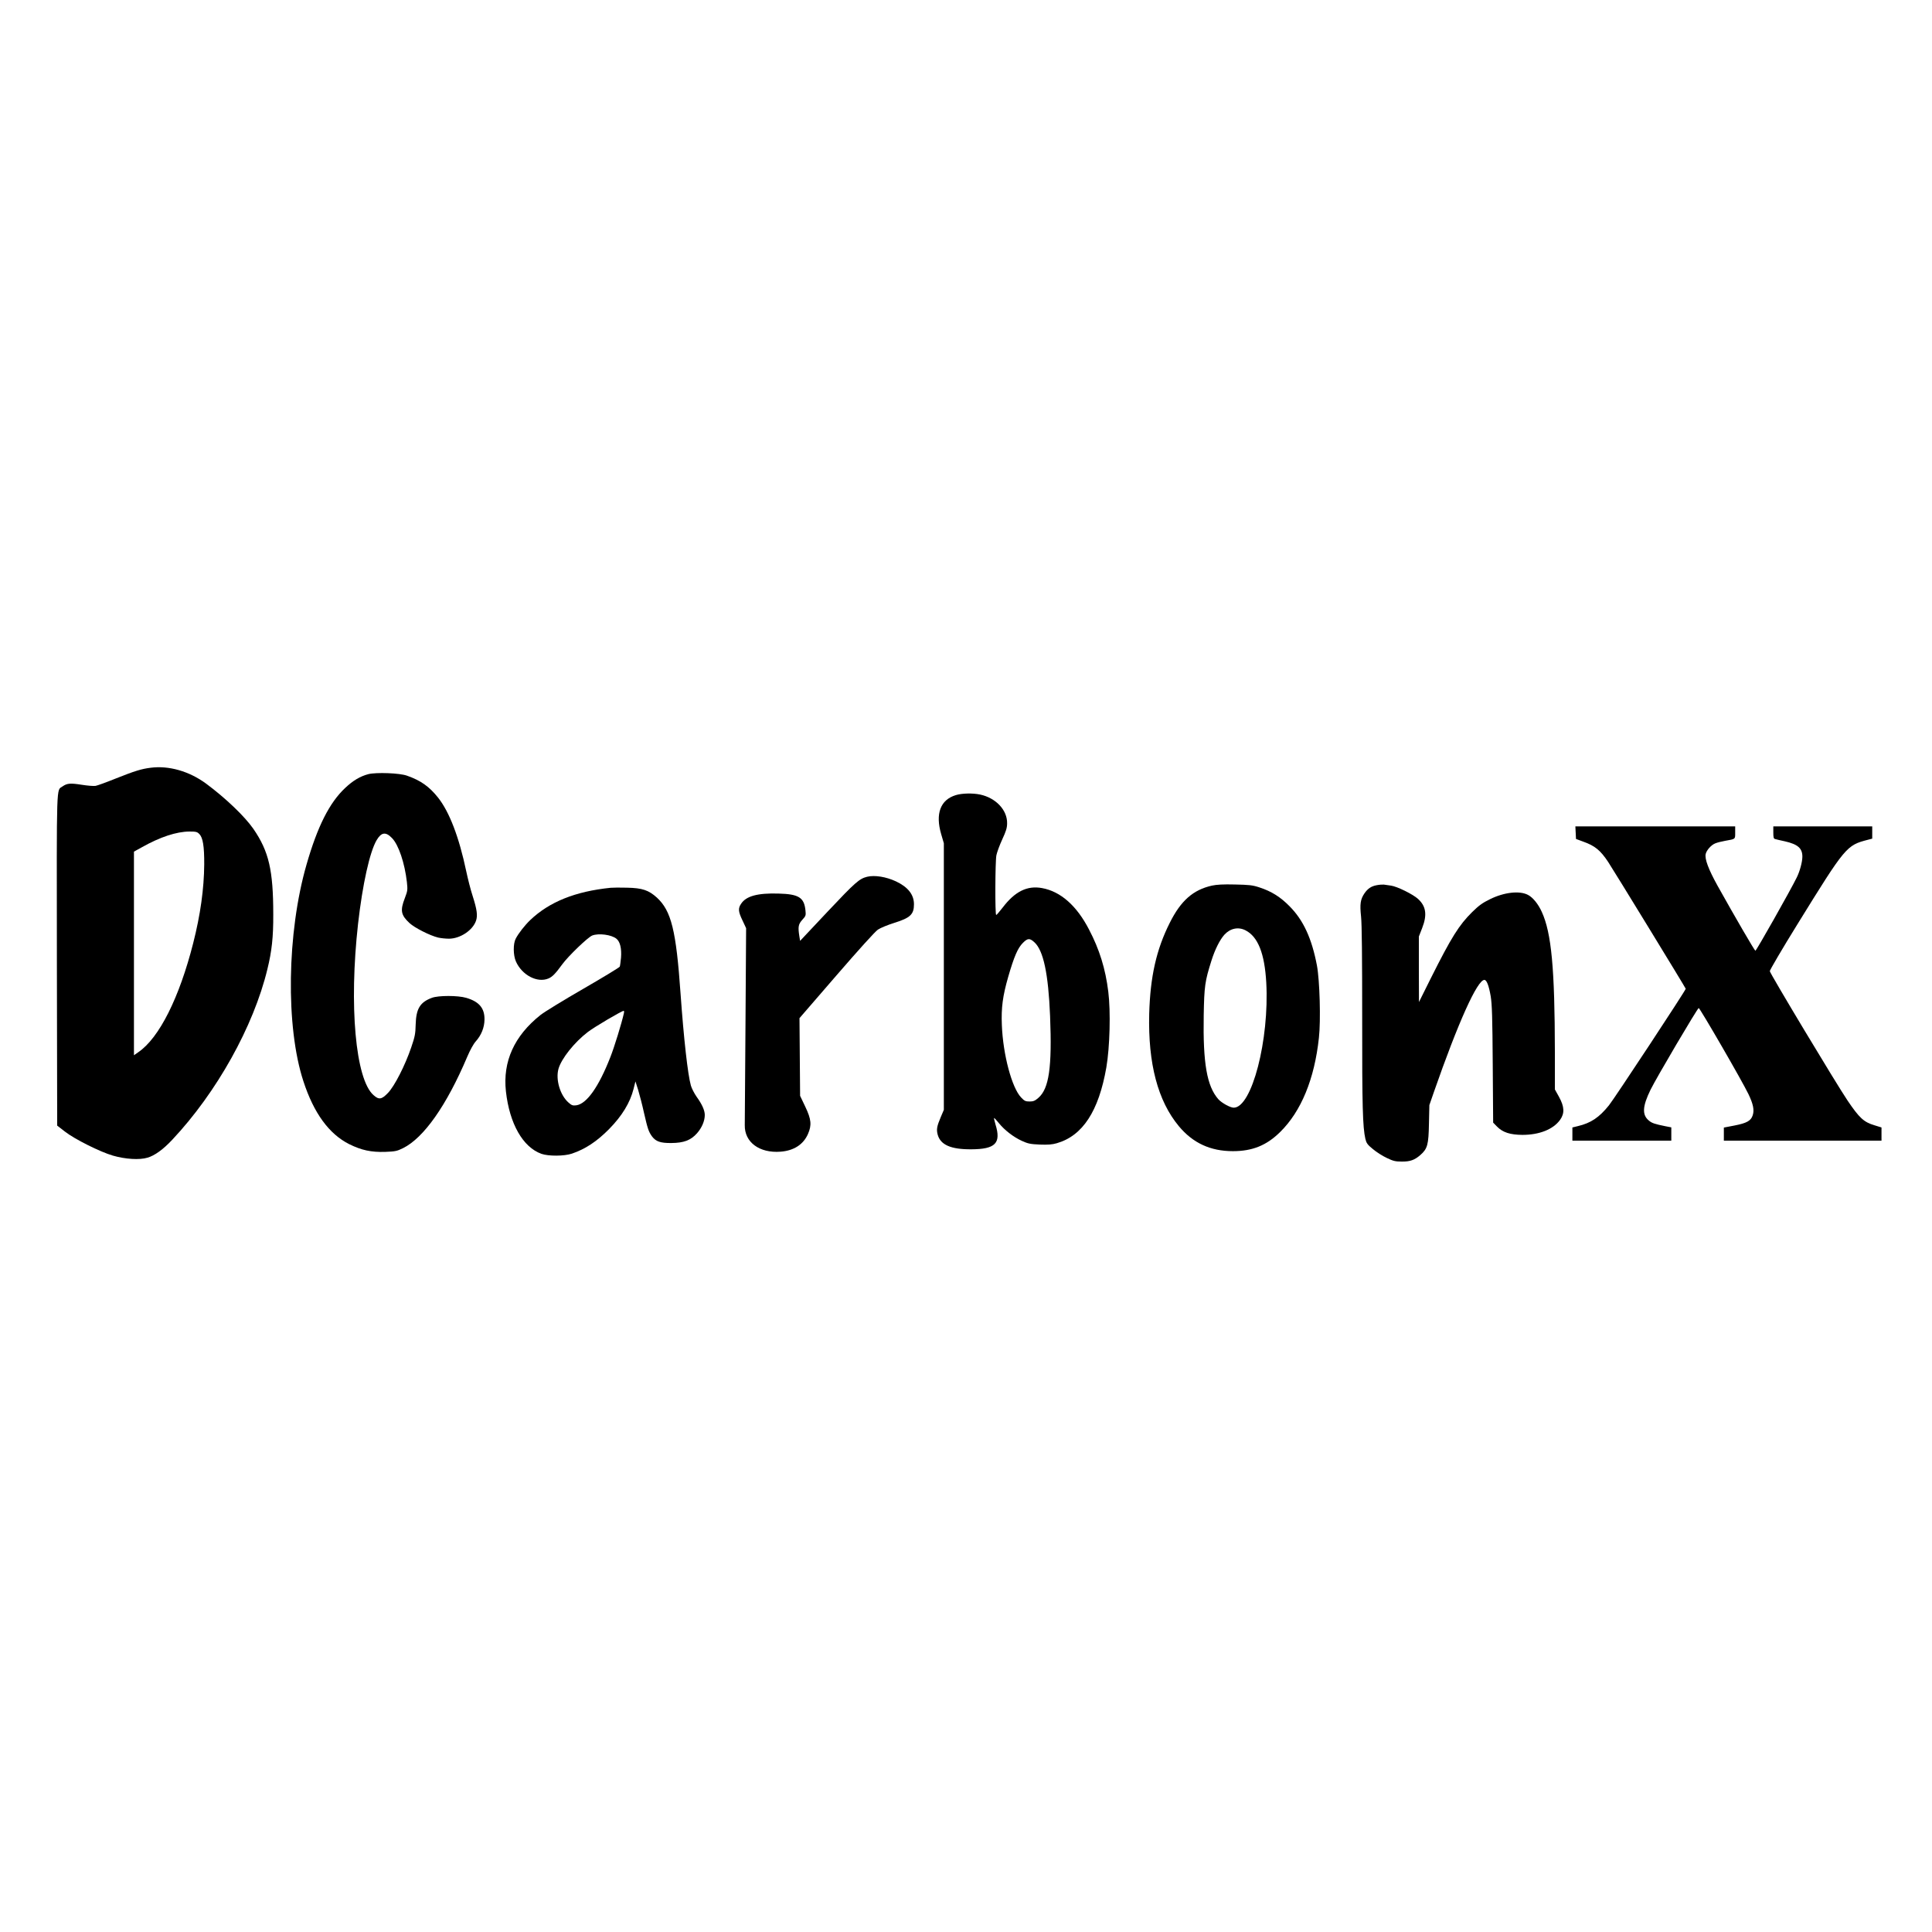
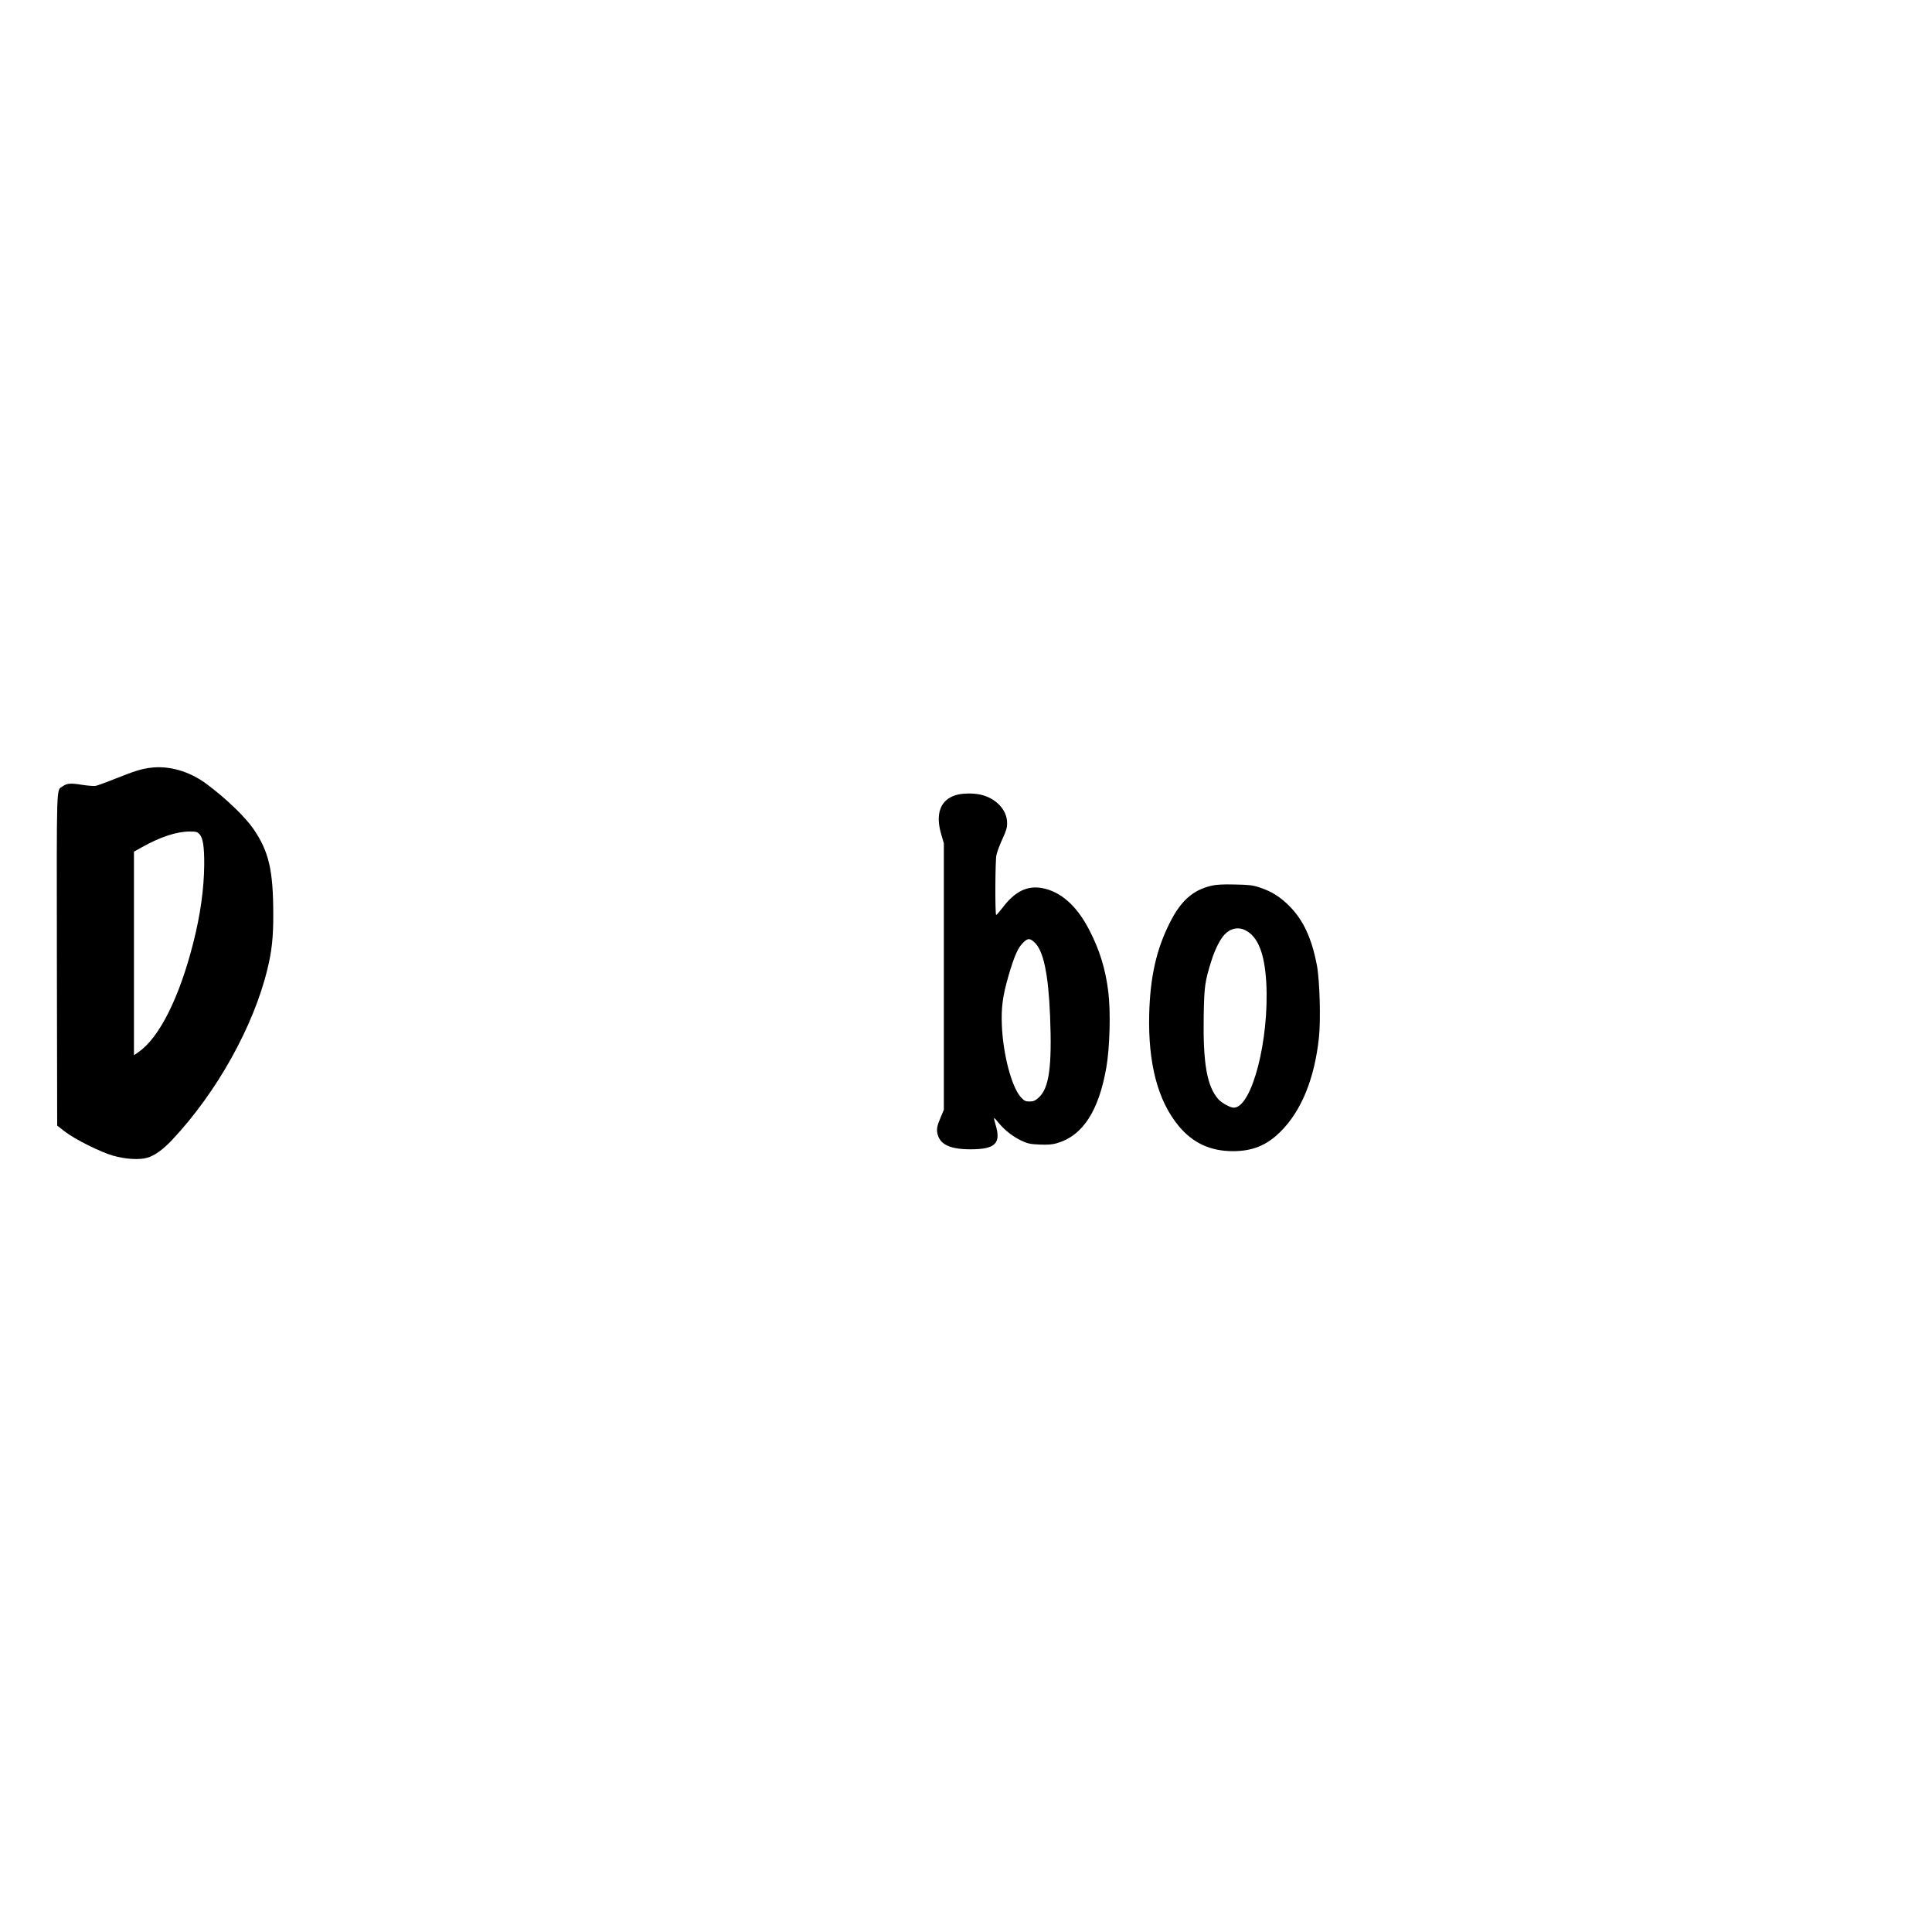
<svg xmlns="http://www.w3.org/2000/svg" version="1.0" width="1875pt" height="1875pt" viewBox="0 0 1875 1875" preserveAspectRatio="xMidYMid meet">
  <g transform="translate(0,1875) scale(0.1,-0.1)" fill="#000000" stroke="none">
    <path d="M1462 11299 c-89 -11 -154 -31 -340 -105 -89 -36 -177 -68 -195 -71 -18 -3 -79 2 -135 11 -108 17 -141 15 -185 -16 -61 -43 -57 75 -55 -1685 l3 -1607 75 -58 c93 -73 343 -198 465 -233 120 -35 259 -44 337 -20 69 20 151 79 239 173 432 459 790 1101 924 1656 43 174 58 314 57 531 0 430 -43 613 -193 831 -84 121 -270 299 -459 439 -163 120 -361 177 -538 154z m472 -643 c35 -34 49 -119 48 -296 -2 -236 -37 -488 -107 -763 -135 -531 -330 -920 -532 -1058 l-43 -30 0 988 0 988 78 43 c176 99 334 151 460 152 64 0 76 -3 96 -24z" />
-     <path d="M3575 11237 c-80 -21 -150 -63 -225 -134 -153 -143 -269 -374 -375 -743 -191 -662 -204 -1576 -30 -2105 101 -309 248 -510 444 -609 120 -59 212 -79 349 -75 97 4 114 7 173 36 202 100 423 414 624 888 27 64 61 125 82 148 54 60 84 135 85 211 2 111 -51 175 -177 212 -81 24 -271 24 -334 0 -115 -43 -153 -106 -157 -261 -2 -87 -7 -115 -43 -220 -60 -176 -162 -376 -226 -442 -61 -64 -88 -68 -140 -21 -175 153 -239 868 -150 1663 44 386 113 696 180 811 46 78 89 84 150 20 64 -66 123 -243 144 -427 8 -75 7 -84 -20 -155 -47 -121 -38 -165 46 -243 50 -46 198 -121 277 -140 26 -6 73 -11 105 -11 109 0 232 82 263 175 17 50 9 109 -33 240 -20 61 -47 168 -62 239 -70 333 -164 578 -275 717 -85 106 -166 164 -300 211 -71 26 -299 34 -375 15z" />
    <path d="M9275 11033 c-148 -45 -199 -180 -141 -378 l26 -89 0 -1294 0 -1293 -29 -68 c-39 -92 -44 -122 -31 -172 27 -100 128 -144 325 -143 236 1 293 59 236 242 -10 34 -16 62 -13 62 4 -1 25 -23 47 -51 54 -67 141 -134 222 -171 59 -27 82 -32 174 -36 80 -3 120 0 165 13 251 72 407 311 481 735 34 197 43 543 19 735 -27 222 -86 412 -188 606 -120 231 -275 367 -454 400 -145 27 -264 -32 -384 -190 -30 -39 -58 -71 -62 -71 -12 0 -10 519 2 580 6 29 31 98 57 154 37 80 47 112 47 156 2 129 -109 246 -262 279 -72 15 -177 13 -237 -6z m763 -1427 c88 -79 136 -304 153 -716 20 -498 -10 -706 -114 -795 -33 -29 -49 -35 -85 -35 -39 0 -50 5 -82 39 -90 94 -176 416 -187 702 -7 169 8 282 62 470 56 193 92 278 141 327 47 48 67 49 112 8z" />
-     <path d="M15292 10669 l3 -61 70 -26 c113 -40 167 -84 242 -197 51 -77 753 -1224 753 -1231 0 -15 -689 -1061 -745 -1131 -95 -118 -175 -172 -302 -202 l-53 -13 0 -64 0 -64 480 0 480 0 0 64 0 65 -57 11 c-104 21 -132 30 -162 56 -66 55 -61 138 18 299 57 116 453 788 467 792 10 3 423 -710 483 -836 46 -96 58 -154 41 -205 -17 -53 -57 -76 -176 -99 l-104 -20 0 -64 0 -63 765 0 765 0 0 64 0 64 -68 21 c-104 31 -147 71 -262 241 -110 163 -754 1235 -754 1255 0 11 120 216 268 455 468 757 476 766 684 820 l42 11 0 59 0 60 -480 0 -480 0 0 -59 c0 -48 3 -61 18 -64 9 -3 52 -13 94 -22 127 -29 171 -68 170 -151 -1 -53 -25 -140 -54 -199 -61 -125 -394 -714 -402 -712 -9 3 -194 321 -366 629 -89 160 -128 264 -116 311 9 37 53 86 92 102 19 8 63 19 97 25 102 18 97 14 97 81 l0 59 -775 0 -776 0 3 -61z" />
-     <path d="M8415 10241 c-76 -19 -116 -55 -381 -336 l-269 -286 -7 43 c-15 94 -10 118 28 161 35 38 36 43 31 92 -13 125 -65 158 -262 163 -202 6 -313 -24 -362 -98 -31 -45 -29 -76 13 -163 l35 -75 -6 -923 c-3 -508 -6 -953 -7 -989 -3 -165 142 -273 348 -257 128 10 220 69 265 171 38 86 33 143 -26 266 l-50 105 -3 377 -3 377 358 414 c212 245 376 427 403 445 25 17 96 46 160 66 154 48 190 82 190 180 0 94 -58 167 -174 222 -96 45 -207 63 -281 45z" />
    <path d="M11761 10155 c-182 -41 -301 -146 -408 -360 -131 -260 -190 -524 -200 -885 -12 -482 84 -845 288 -1090 136 -163 306 -242 524 -242 190 0 328 56 460 187 203 200 332 513 375 913 19 170 8 555 -19 701 -50 263 -131 440 -266 576 -90 91 -174 144 -293 183 -67 22 -99 25 -237 28 -114 3 -178 -1 -224 -11z m327 -434 c121 -62 185 -225 201 -506 31 -556 -140 -1216 -316 -1215 -34 0 -118 47 -149 82 -111 126 -150 349 -142 814 5 284 12 332 75 531 34 108 81 202 126 252 57 62 135 78 205 42z" />
-     <path d="M13360 10159 c-53 -10 -86 -33 -118 -79 -39 -58 -46 -103 -33 -225 8 -75 11 -392 11 -990 -1 -851 5 -1054 31 -1168 10 -41 20 -56 73 -99 33 -28 94 -67 135 -86 62 -30 84 -35 145 -35 81 -1 125 15 181 64 69 61 79 99 83 304 l4 180 45 130 c234 671 420 1085 489 1085 22 0 43 -54 61 -157 13 -80 17 -202 20 -663 l4 -565 37 -38 c56 -57 127 -80 247 -81 164 0 298 53 365 145 46 64 43 128 -10 224 l-40 72 0 364 c-1 808 -33 1154 -127 1359 -34 76 -87 141 -134 165 -81 43 -231 26 -367 -41 -74 -36 -109 -61 -176 -127 -126 -125 -200 -242 -398 -637 l-117 -235 -1 318 0 318 32 82 c50 128 38 211 -39 282 -48 45 -204 122 -263 130 -25 3 -56 8 -70 10 -14 1 -45 -1 -70 -6z" />
-     <path d="M5925 10134 c-341 -35 -593 -136 -779 -313 -53 -51 -113 -127 -141 -181 -26 -49 -25 -160 2 -221 59 -133 208 -211 316 -165 38 16 68 47 135 139 57 78 249 263 290 278 62 24 186 8 234 -31 36 -28 52 -96 45 -184 -4 -40 -9 -79 -12 -87 -3 -8 -162 -104 -352 -214 -191 -110 -379 -225 -418 -256 -254 -202 -367 -451 -335 -741 35 -314 165 -542 345 -606 69 -24 221 -23 295 2 130 44 241 117 360 237 127 129 205 257 239 392 l18 72 27 -85 c14 -47 40 -146 56 -220 36 -157 45 -183 78 -229 37 -49 81 -65 187 -64 121 1 188 26 249 94 47 53 76 120 76 178 0 45 -27 105 -80 178 -22 32 -47 80 -55 108 -30 106 -69 454 -100 890 -43 616 -90 805 -230 934 -80 72 -141 93 -290 96 -66 2 -138 1 -160 -1z m129 -1221 c-21 -94 -92 -325 -130 -421 -113 -290 -230 -455 -331 -469 -34 -4 -45 -1 -76 27 -81 71 -126 222 -97 327 28 99 155 258 283 356 64 50 330 206 350 207 4 0 5 -12 1 -27z" />
  </g>
</svg>